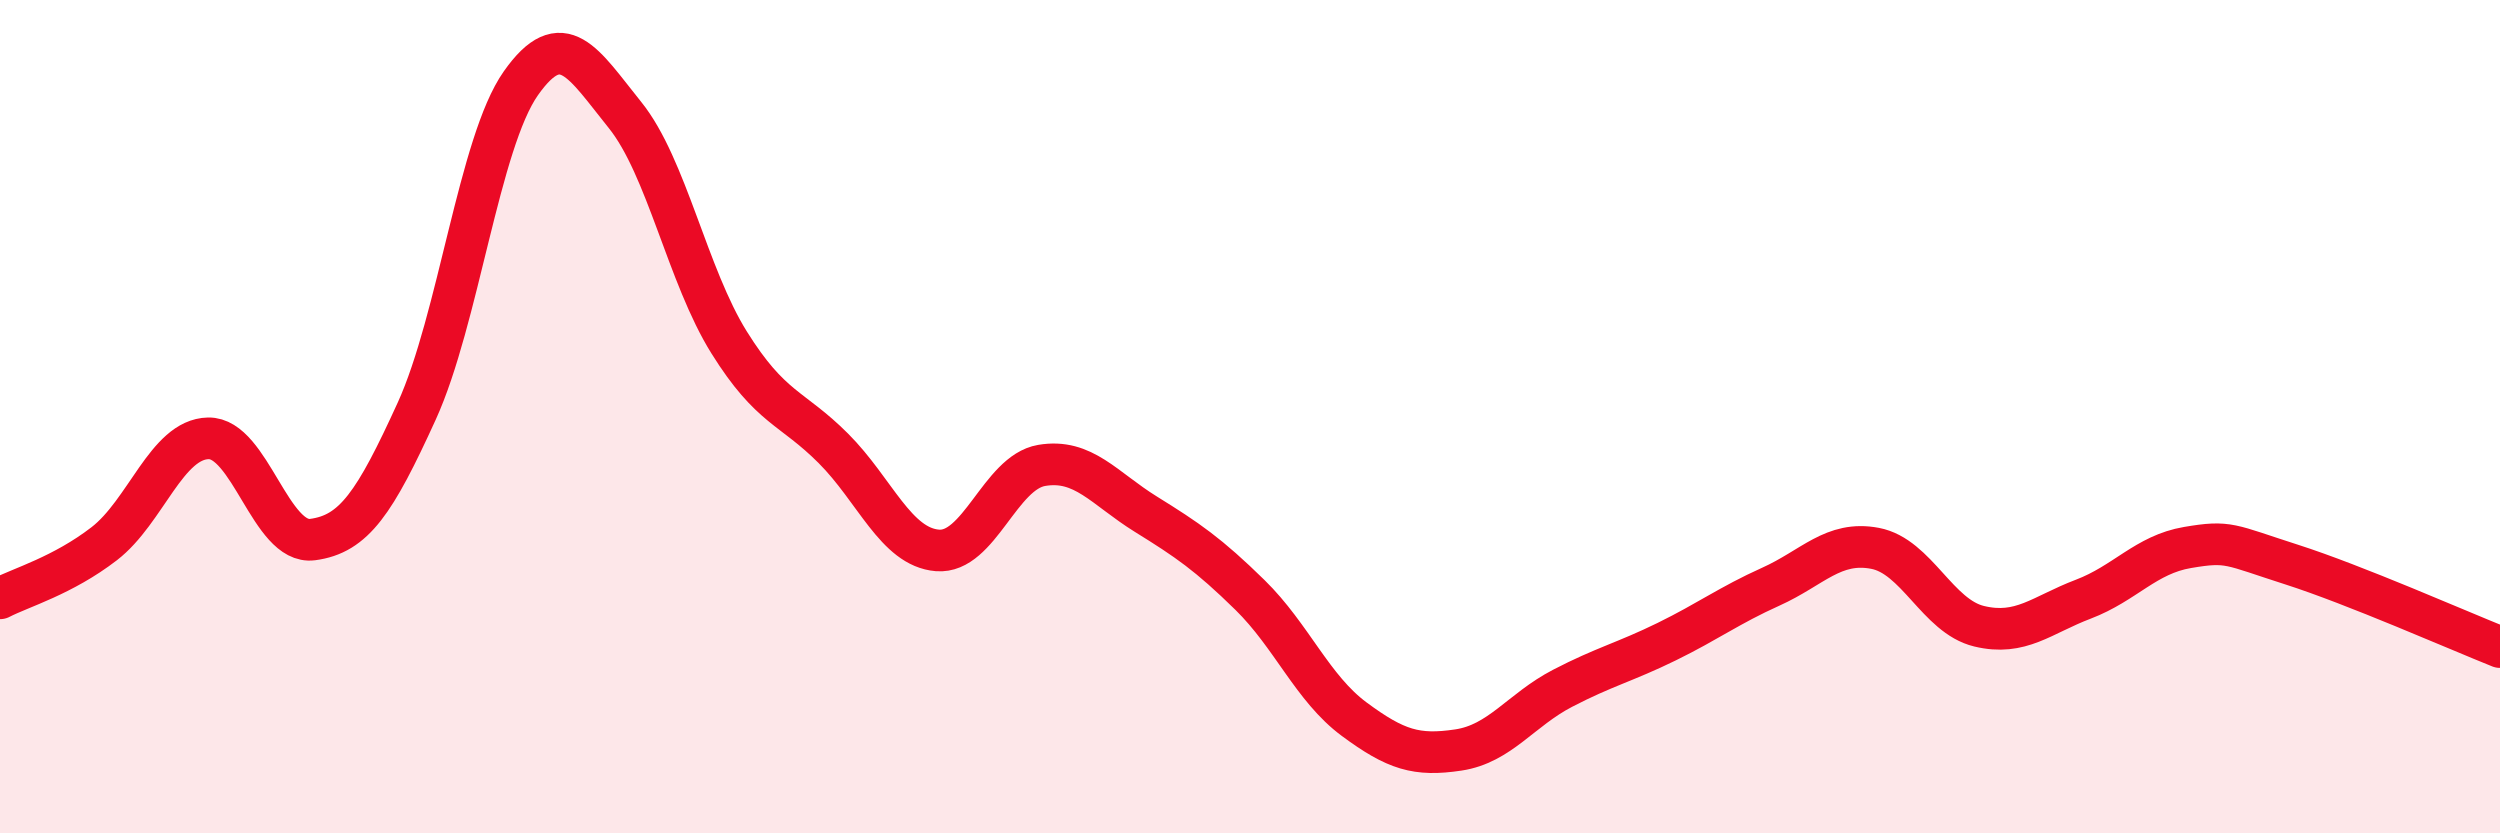
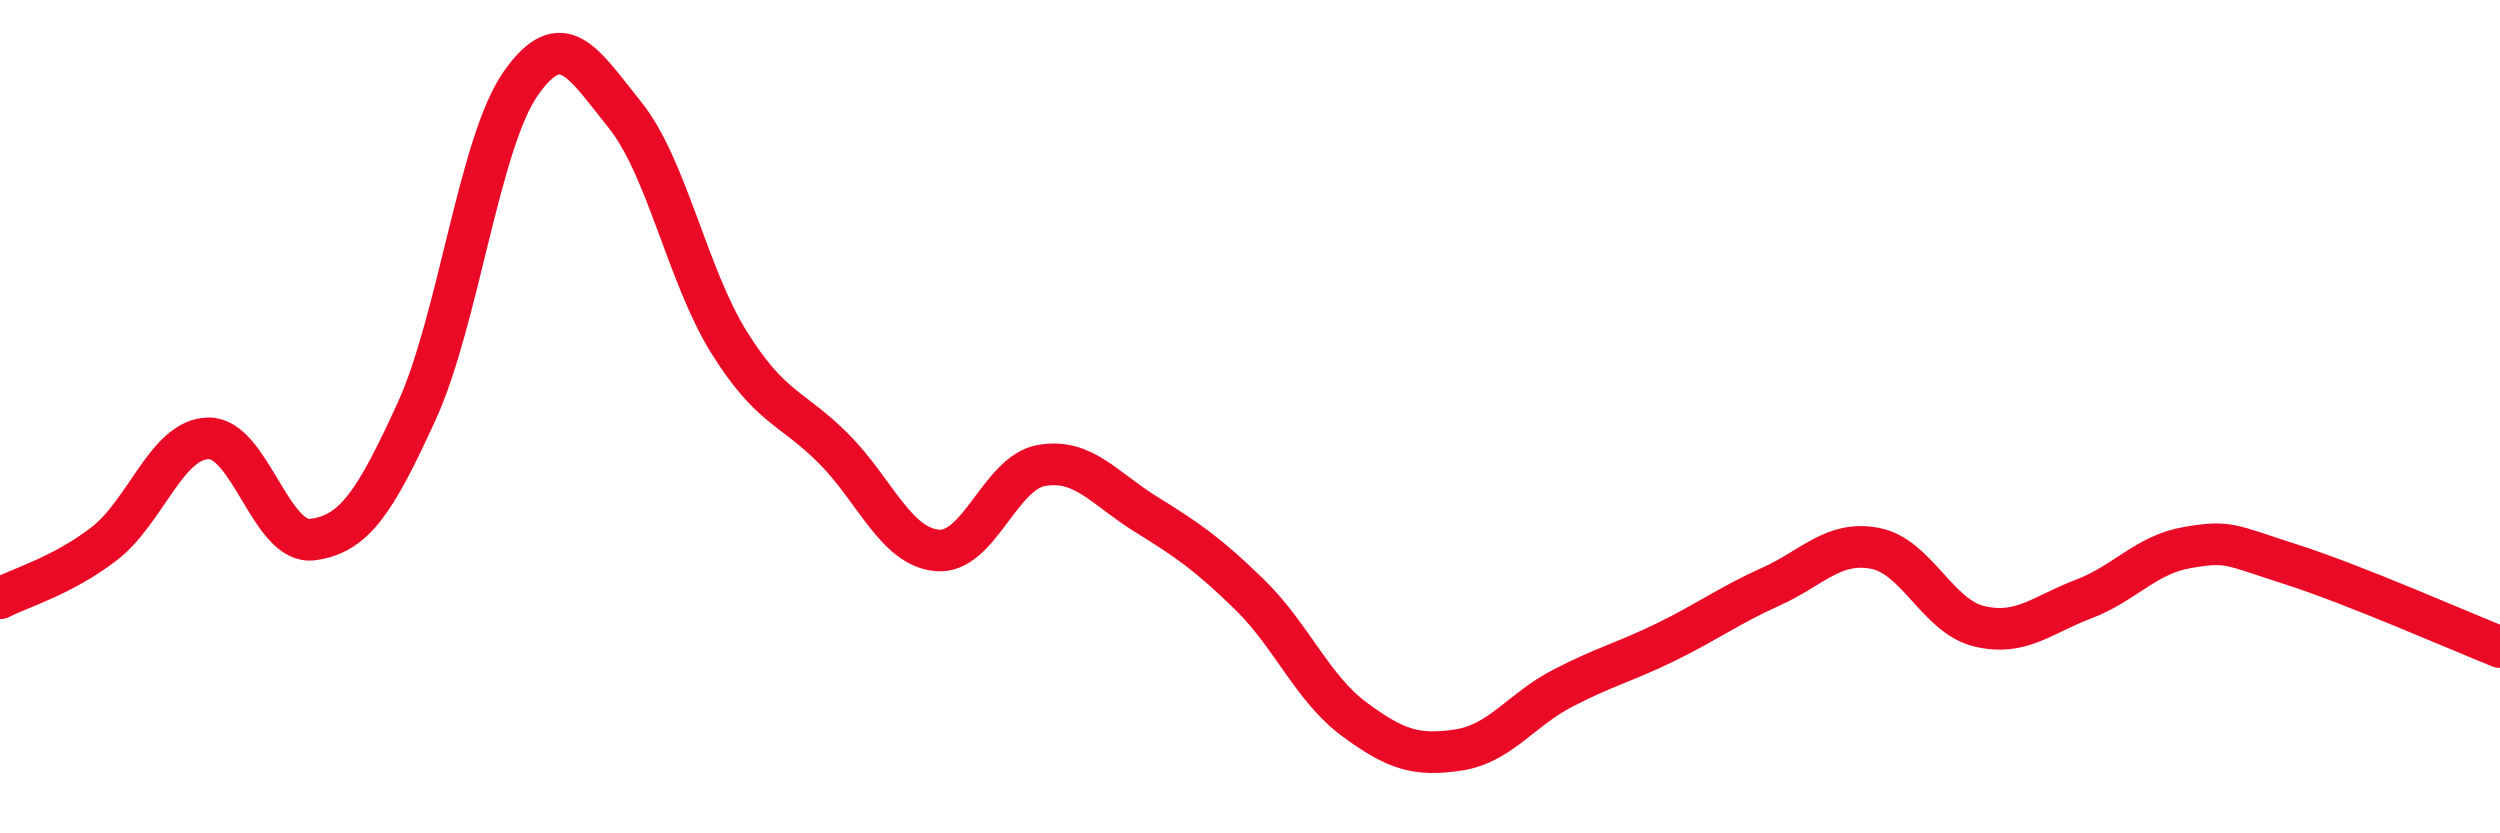
<svg xmlns="http://www.w3.org/2000/svg" width="60" height="20" viewBox="0 0 60 20">
-   <path d="M 0,14.36 C 0.5,14.1 1.5,13.82 2.5,13.05 C 3.5,12.28 4,10.54 5,10.52 C 6,10.5 6.5,13.08 7.5,12.95 C 8.5,12.82 9,12.06 10,9.87 C 11,7.68 11.5,3.42 12.5,2 C 13.5,0.58 14,1.52 15,2.76 C 16,4 16.5,6.62 17.5,8.22 C 18.5,9.82 19,9.76 20,10.76 C 21,11.76 21.5,13.13 22.5,13.21 C 23.5,13.29 24,11.34 25,11.17 C 26,11 26.5,11.72 27.5,12.34 C 28.5,12.96 29,13.3 30,14.28 C 31,15.26 31.5,16.52 32.5,17.26 C 33.5,18 34,18.15 35,18 C 36,17.85 36.5,17.04 37.5,16.52 C 38.5,16 39,15.89 40,15.4 C 41,14.91 41.5,14.53 42.5,14.08 C 43.5,13.63 44,12.97 45,13.16 C 46,13.35 46.5,14.79 47.5,15.03 C 48.5,15.27 49,14.76 50,14.38 C 51,14 51.5,13.31 52.5,13.14 C 53.5,12.97 53.5,13.07 55,13.55 C 56.5,14.03 59,15.13 60,15.53L60 20L0 20Z" fill="#EB0A25" opacity="0.1" stroke-linecap="round" stroke-linejoin="round" />
  <path d="M 0,14.36 C 0.5,14.1 1.5,13.82 2.5,13.05 C 3.5,12.28 4,10.54 5,10.52 C 6,10.5 6.5,13.08 7.5,12.95 C 8.5,12.82 9,12.06 10,9.87 C 11,7.68 11.5,3.42 12.5,2 C 13.5,0.58 14,1.52 15,2.76 C 16,4 16.5,6.62 17.5,8.22 C 18.5,9.82 19,9.76 20,10.76 C 21,11.76 21.5,13.13 22.5,13.21 C 23.5,13.29 24,11.34 25,11.17 C 26,11 26.5,11.72 27.5,12.34 C 28.5,12.96 29,13.3 30,14.28 C 31,15.26 31.5,16.52 32.5,17.26 C 33.5,18 34,18.15 35,18 C 36,17.85 36.5,17.04 37.5,16.52 C 38.5,16 39,15.89 40,15.4 C 41,14.91 41.5,14.53 42.5,14.08 C 43.5,13.63 44,12.97 45,13.16 C 46,13.35 46.5,14.79 47.5,15.03 C 48.5,15.27 49,14.76 50,14.38 C 51,14 51.5,13.31 52.5,13.14 C 53.5,12.97 53.5,13.07 55,13.55 C 56.5,14.03 59,15.13 60,15.53" stroke="#EB0A25" stroke-width="1" fill="none" stroke-linecap="round" stroke-linejoin="round" />
</svg>